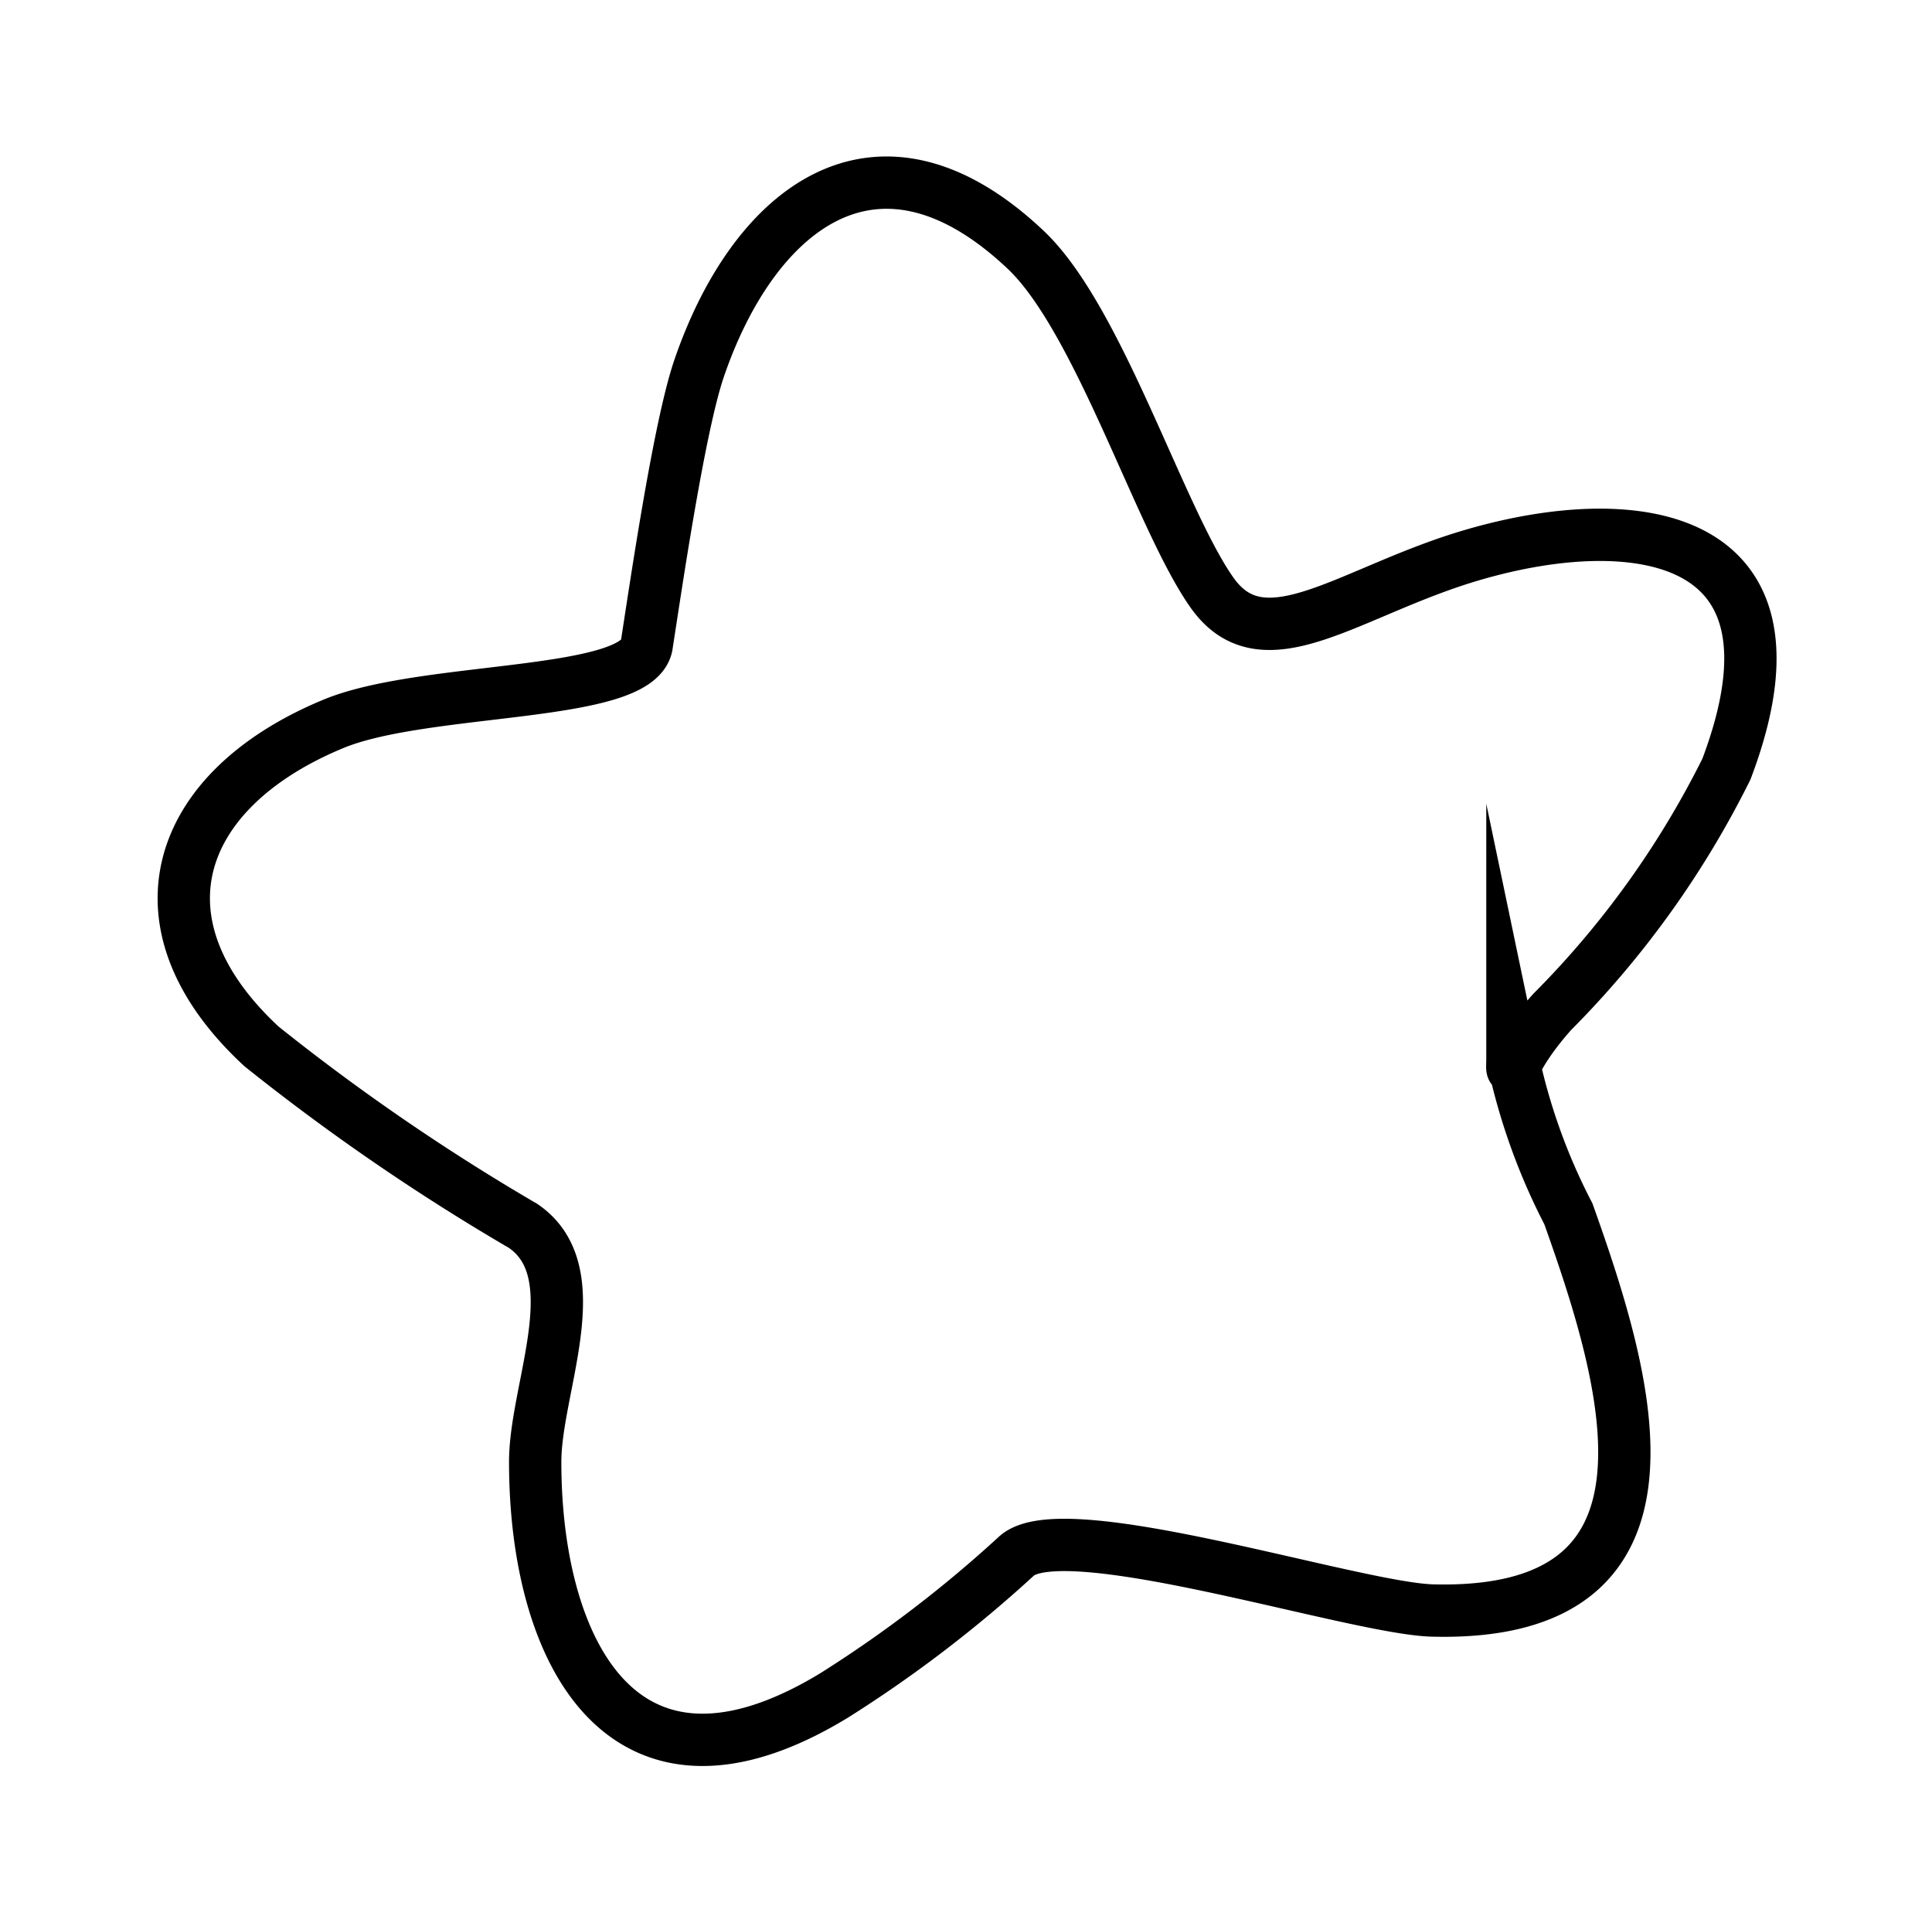
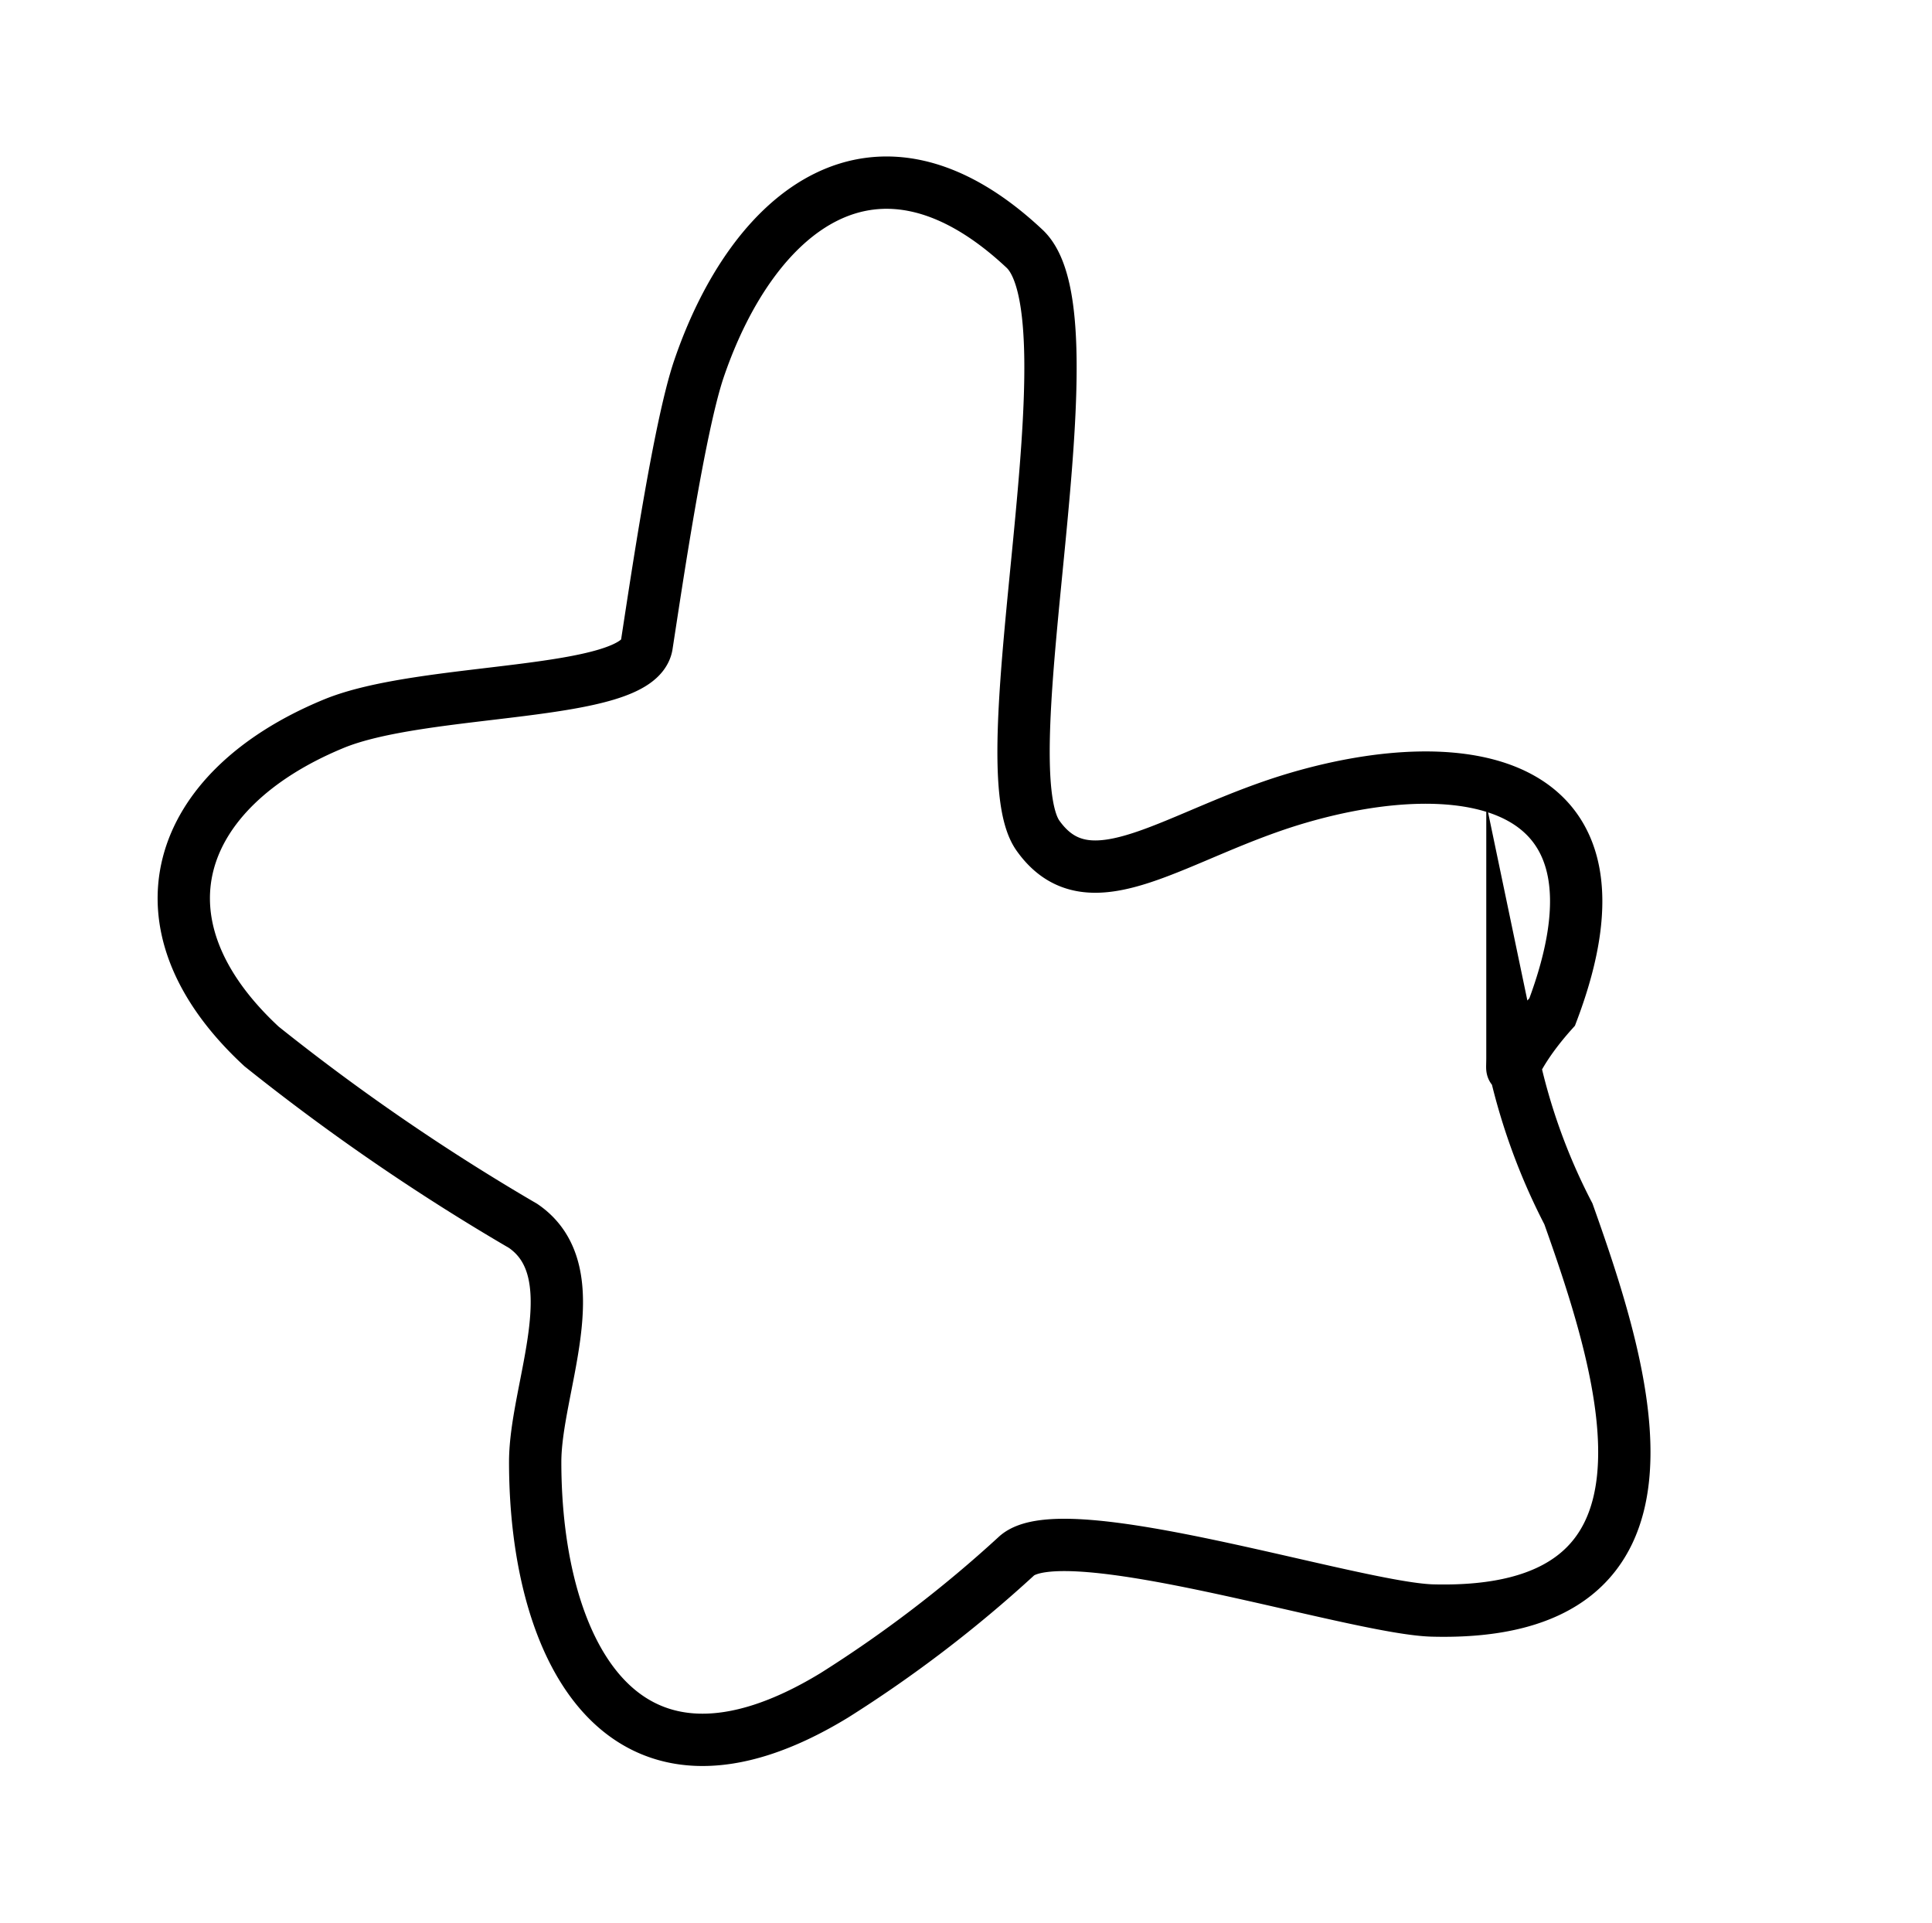
<svg xmlns="http://www.w3.org/2000/svg" viewBox="0 0 36.93 36.75">
-   <path d="M27.37,30.78c5.14.14,3.74-4.41,2.61-7.58a11.69,11.69,0,0,1-1.07-3c0,.52-.09.09.76-.86A17.79,17.79,0,0,0,33,14.7c1.72-4.54-1.73-5-4.83-4.1-2.35.68-4,2.14-5,.73S21,6.06,19.58,4.75C16.75,2.1,14.4,4,13.36,7.05c-.38,1.12-.82,4.13-1,5.29-.19,1-4.26.77-6,1.5C3.33,15.1,2.47,17.66,5,20a41.4,41.4,0,0,0,5,3.43c1.3.89.23,3.09.23,4.51,0,3.66,1.7,6.91,5.72,4.46a24.27,24.27,0,0,0,3.48-2.66C20.33,28.92,25.85,30.73,27.37,30.78Z" fill="none" stroke="#000" stroke-miterlimit="10" />
+   <path d="M27.37,30.78c5.14.14,3.74-4.41,2.61-7.58a11.69,11.69,0,0,1-1.07-3c0,.52-.09.09.76-.86c1.72-4.54-1.73-5-4.83-4.1-2.35.68-4,2.14-5,.73S21,6.06,19.58,4.75C16.75,2.1,14.4,4,13.36,7.05c-.38,1.12-.82,4.13-1,5.29-.19,1-4.26.77-6,1.5C3.33,15.1,2.47,17.66,5,20a41.4,41.4,0,0,0,5,3.43c1.3.89.23,3.09.23,4.51,0,3.66,1.7,6.91,5.72,4.46a24.27,24.27,0,0,0,3.48-2.66C20.33,28.92,25.85,30.73,27.37,30.78Z" fill="none" stroke="#000" stroke-miterlimit="10" />
</svg>